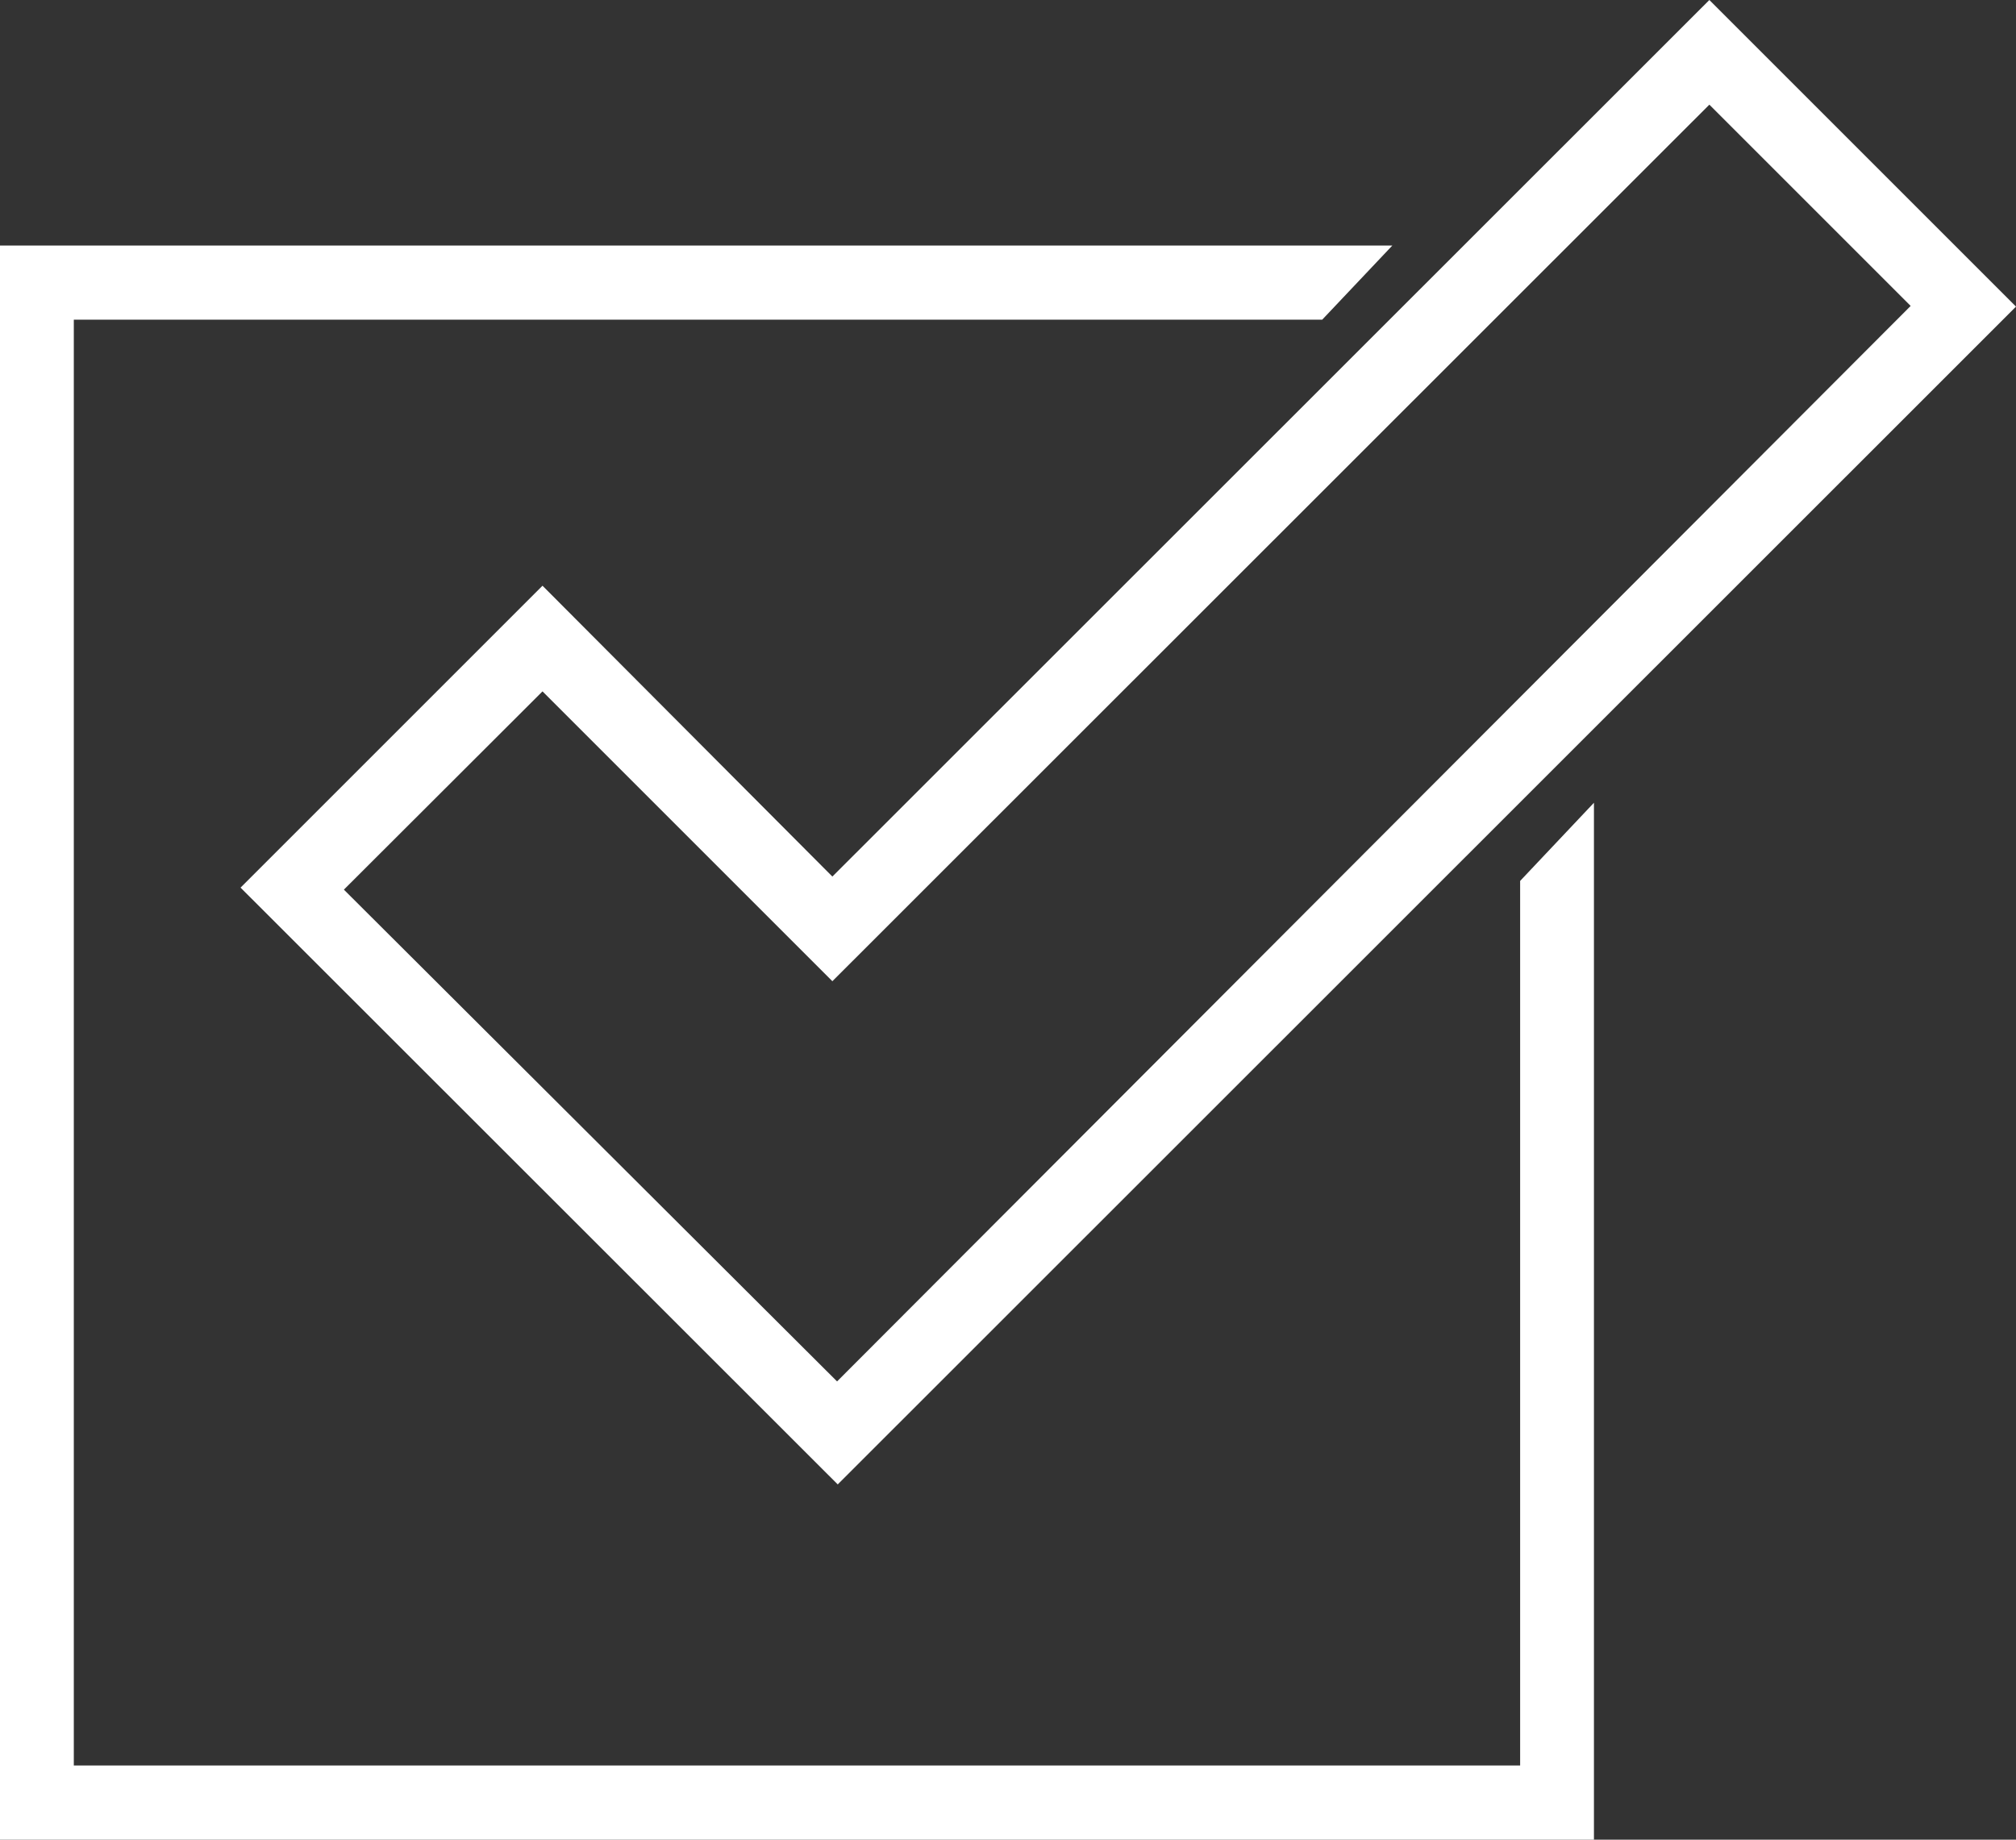
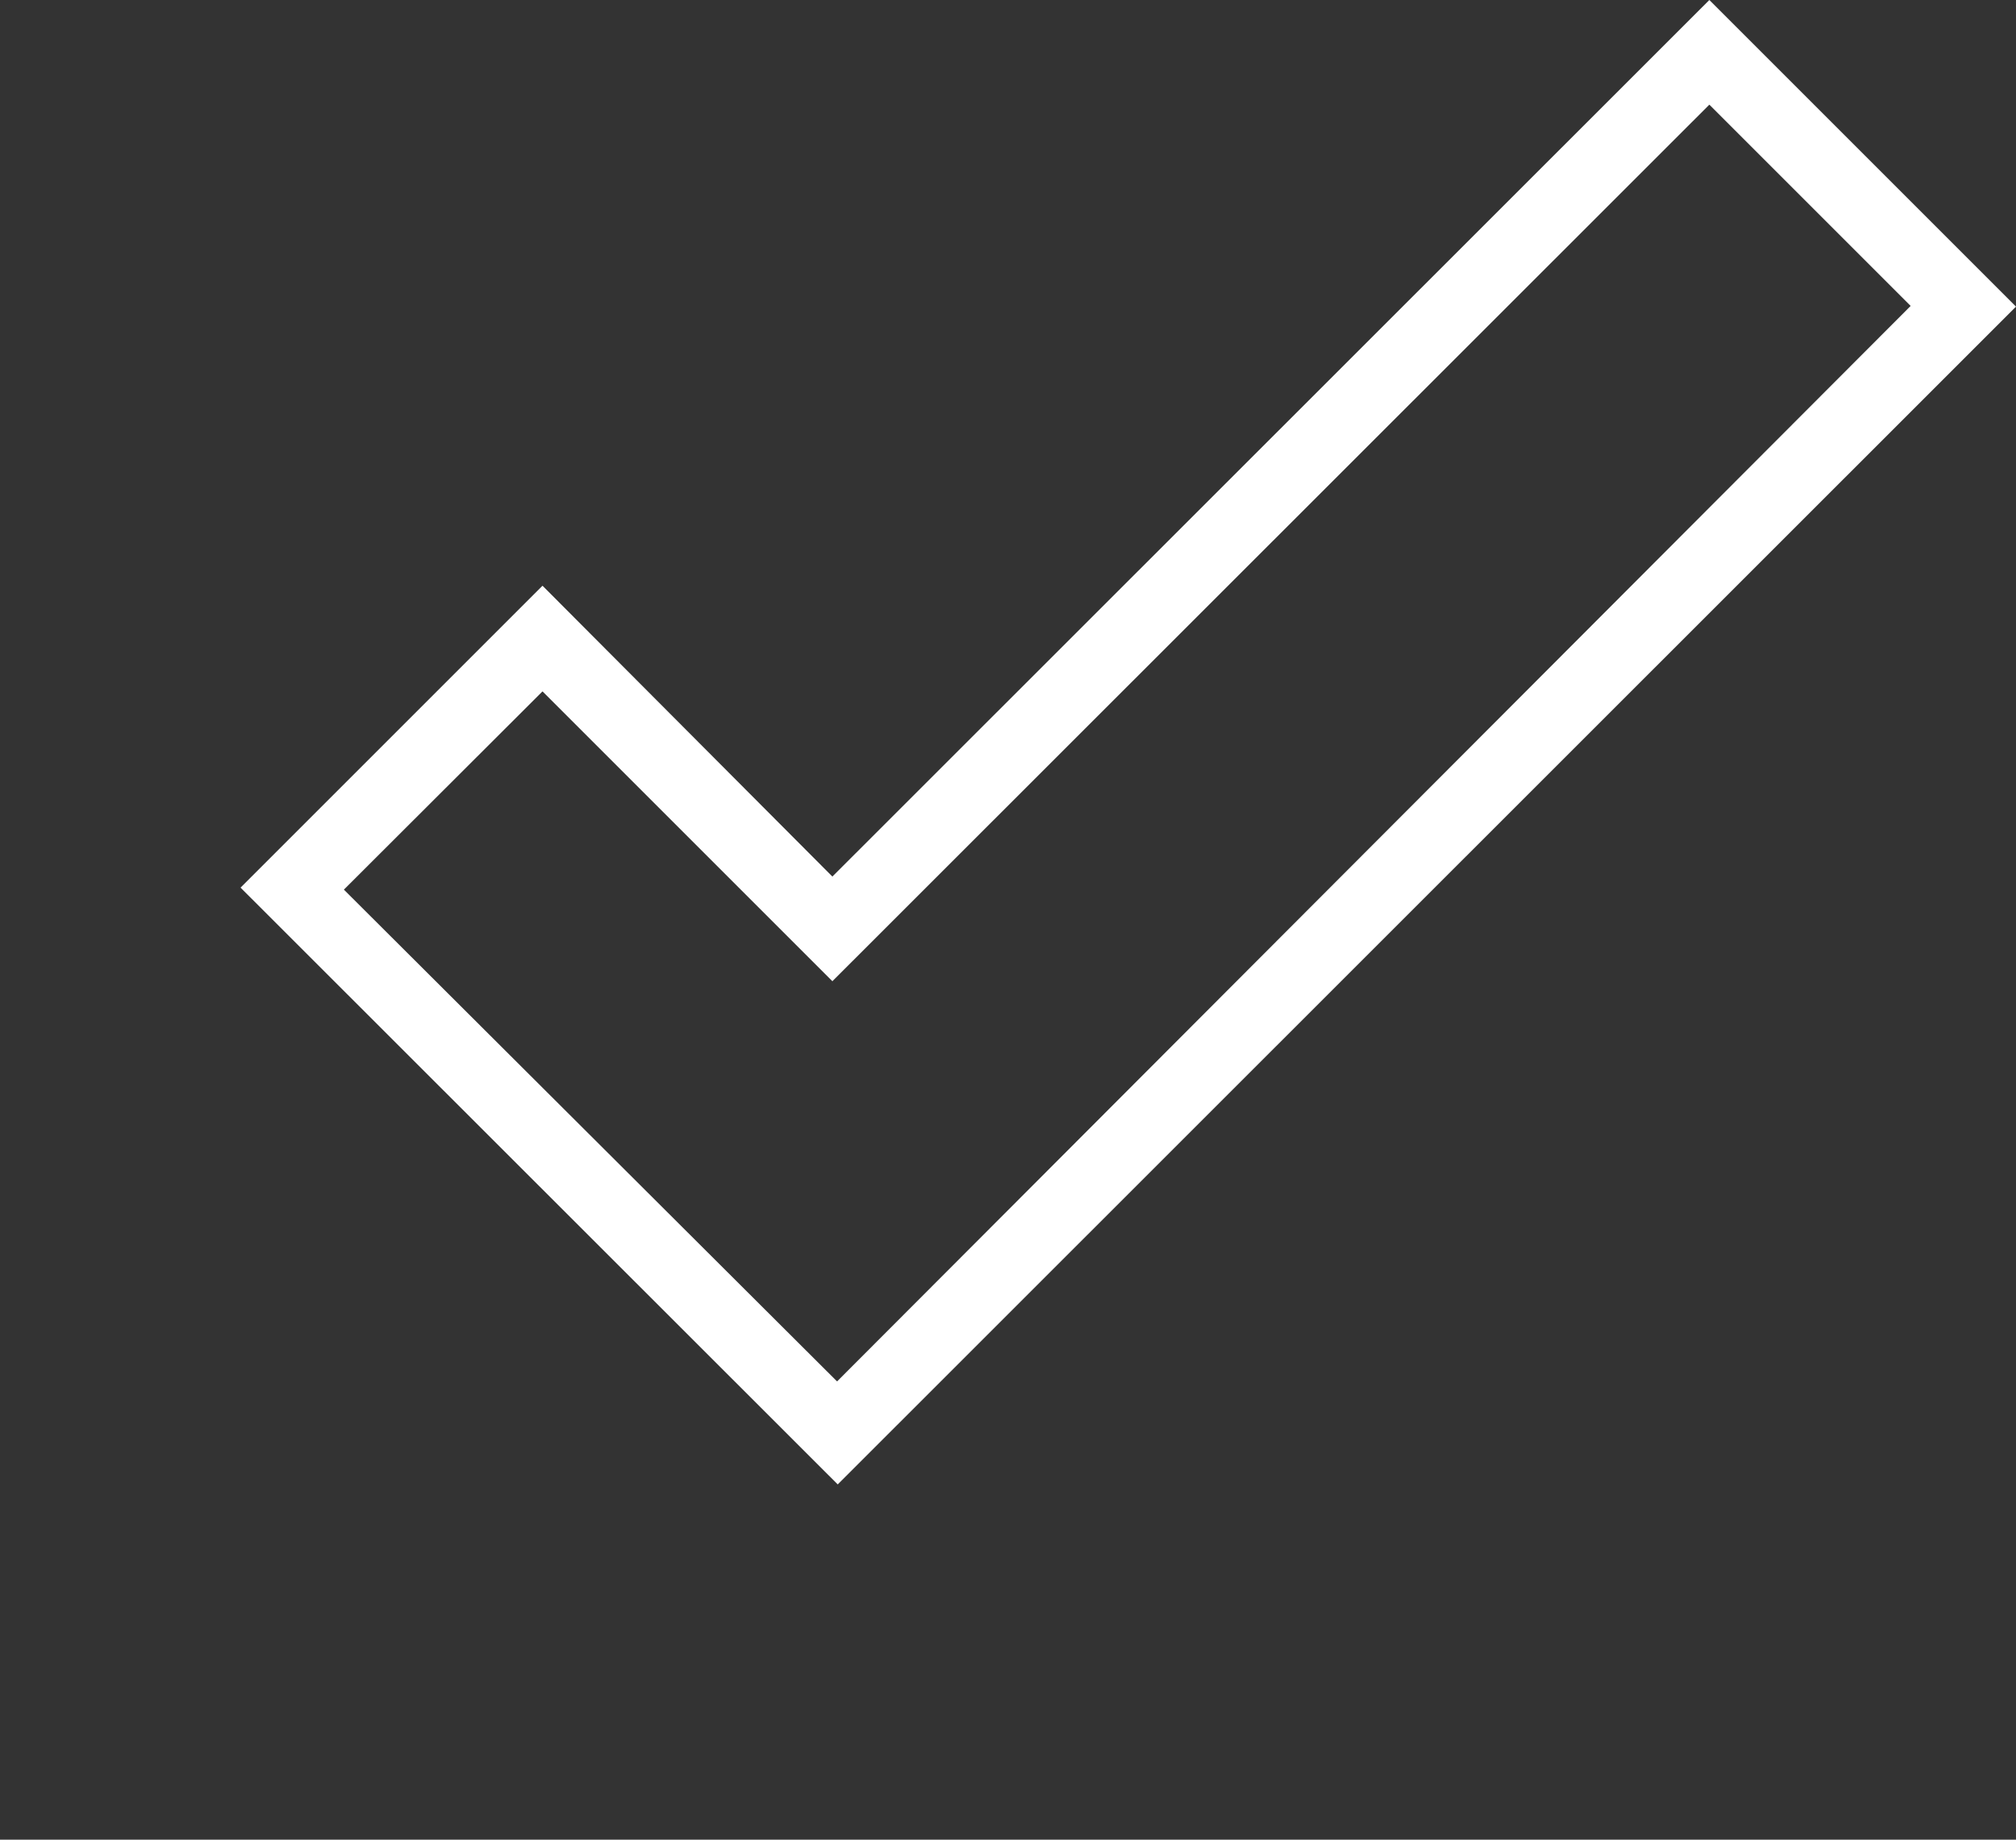
<svg xmlns="http://www.w3.org/2000/svg" id="checkbox-icon" viewBox="0 0 60.09 54.84">
  <rect x="0" y="0" width="60.09" height="54.84" fill="#333333" stroke="none" />
  <defs>
    <style>.cls-1{fill:#fff;}</style>
  </defs>
  <title>checkbox-white</title>
  <g id="checkbox-white">
    <path class="cls-1" d="M55.39,7.66l6,6-32,32.06L14.69,31.06l5.92-5.91,8.64,8.64Zm0-3.12L29.25,30.67,20.61,22l-9,9,17.8,17.79L64.53,13.68Z" transform="translate(-4.44 -4.54)" />
-     <polygon class="cls-1" points="0 7.32 0 54.84 47.51 54.84 47.51 23.93 45.31 26.26 45.31 52.63 2.2 52.63 2.2 9.53 39.41 9.53 41.5 7.32 0 7.32" />
  </g>
</svg>